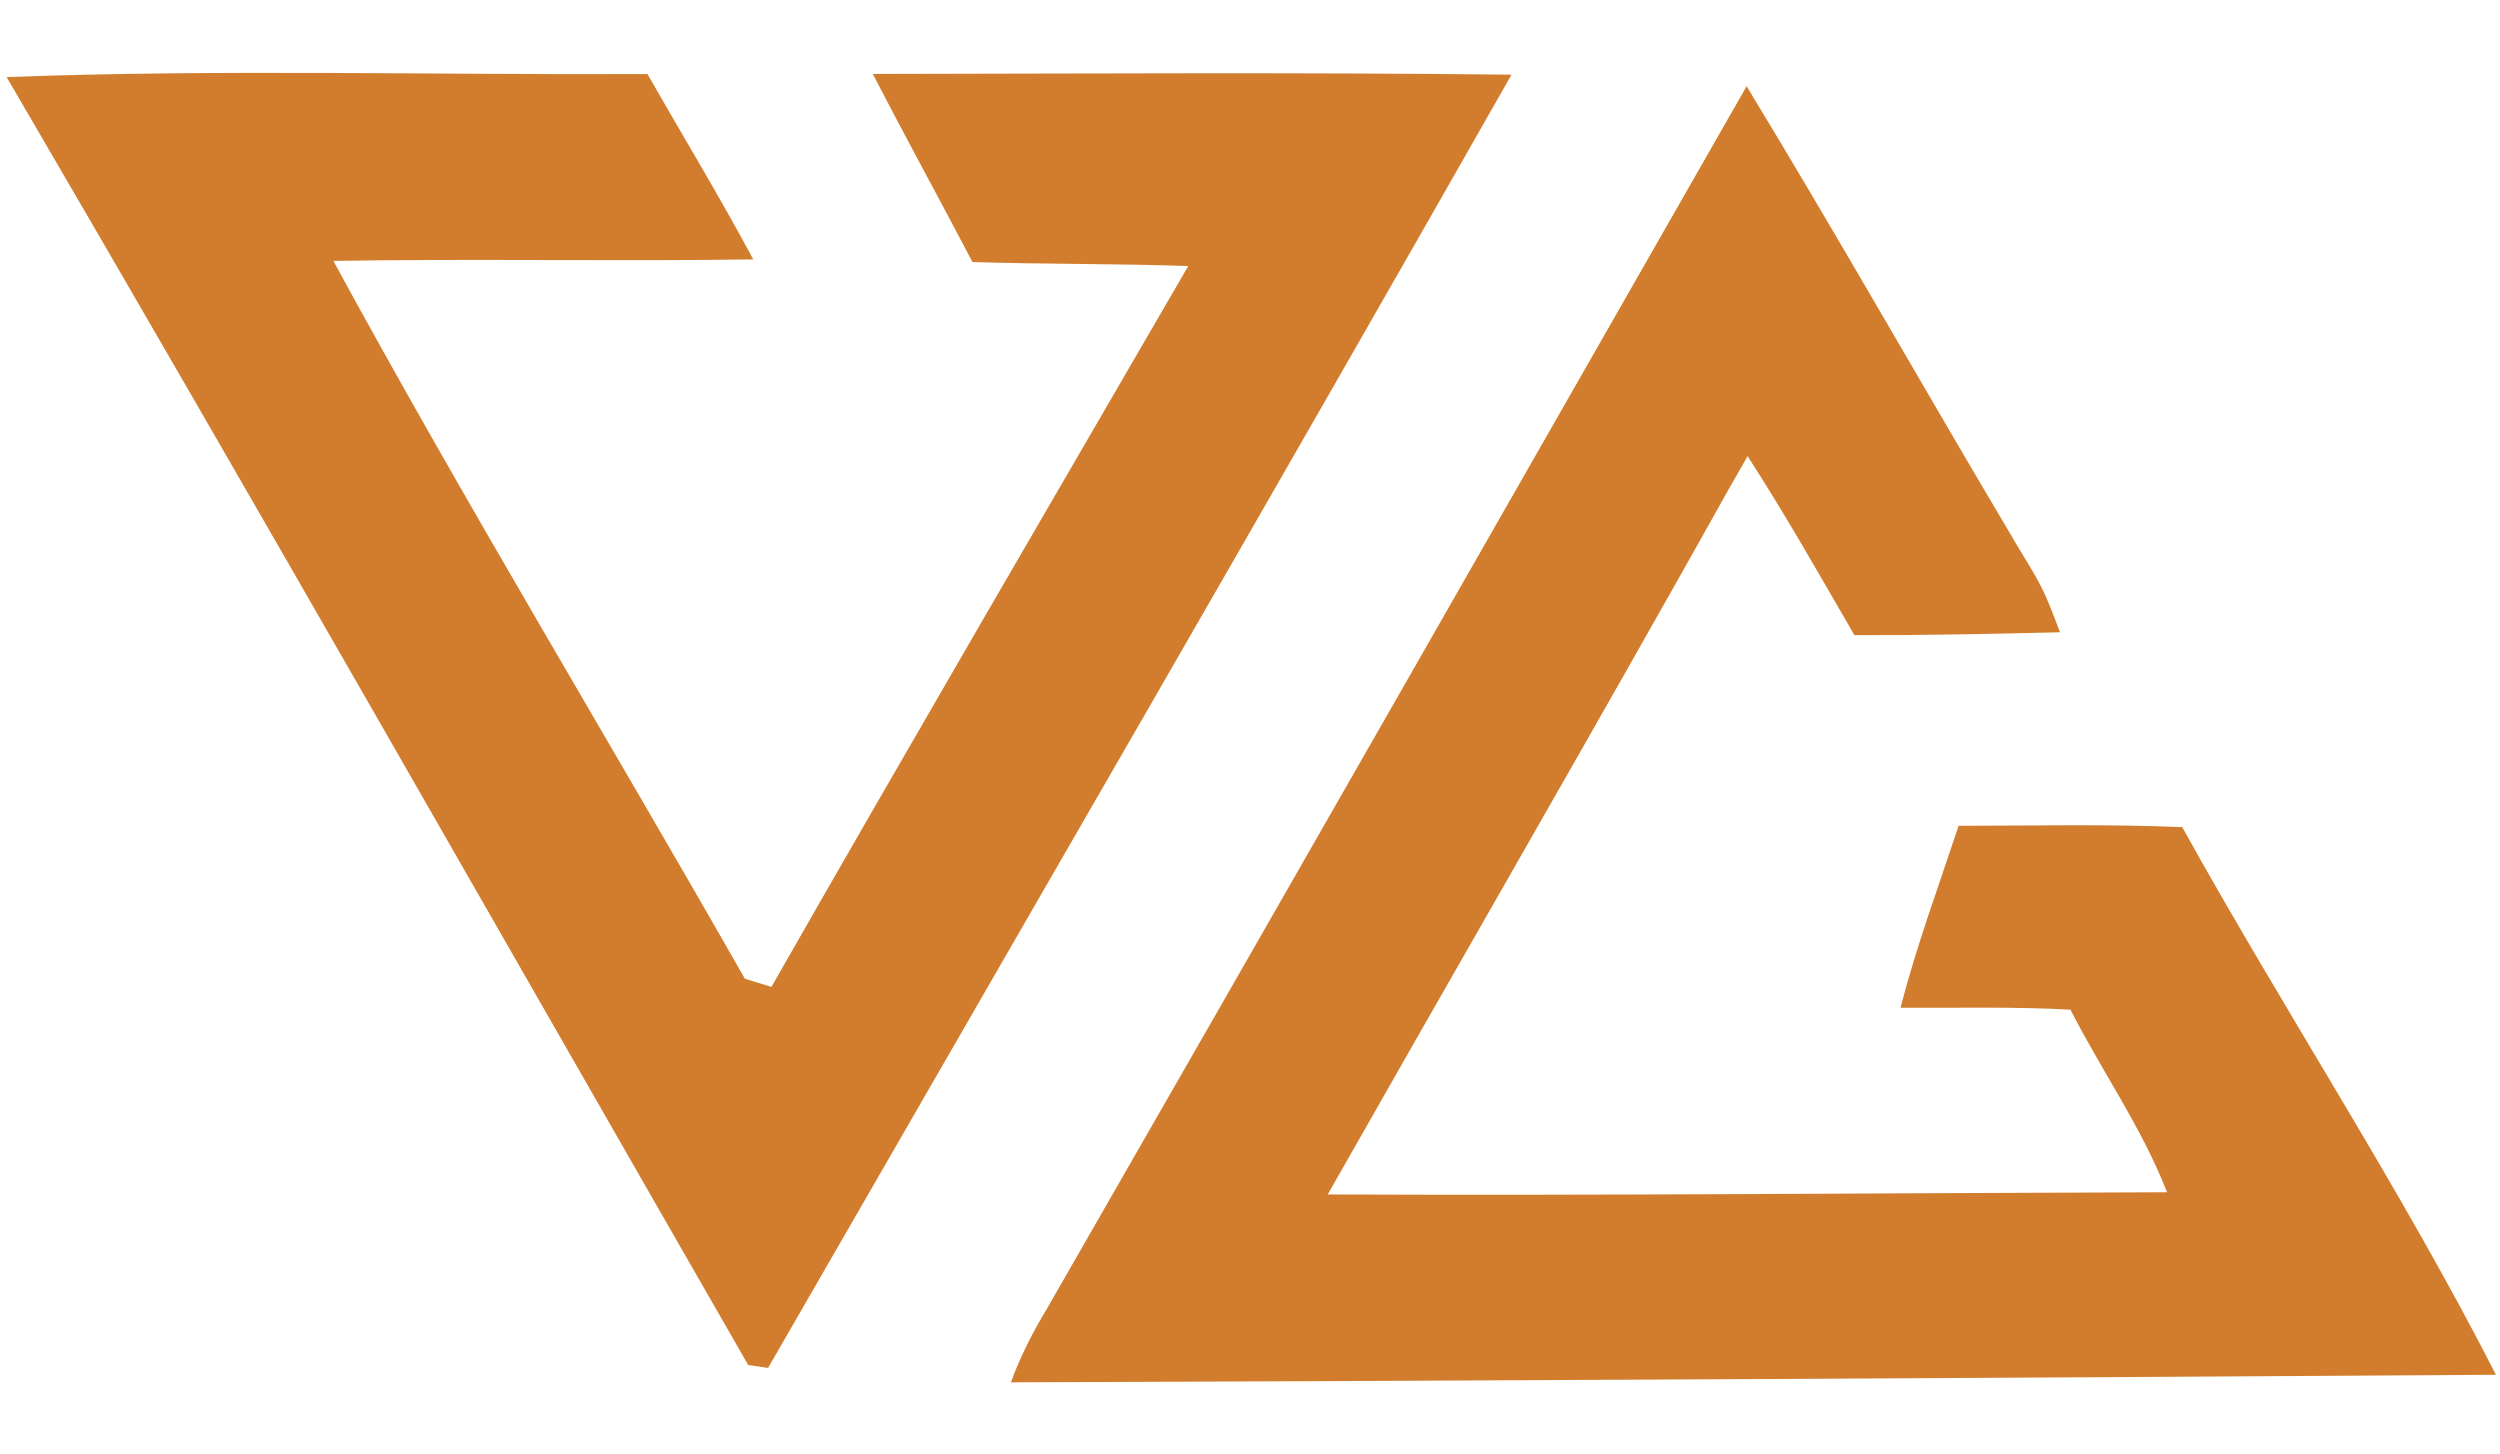
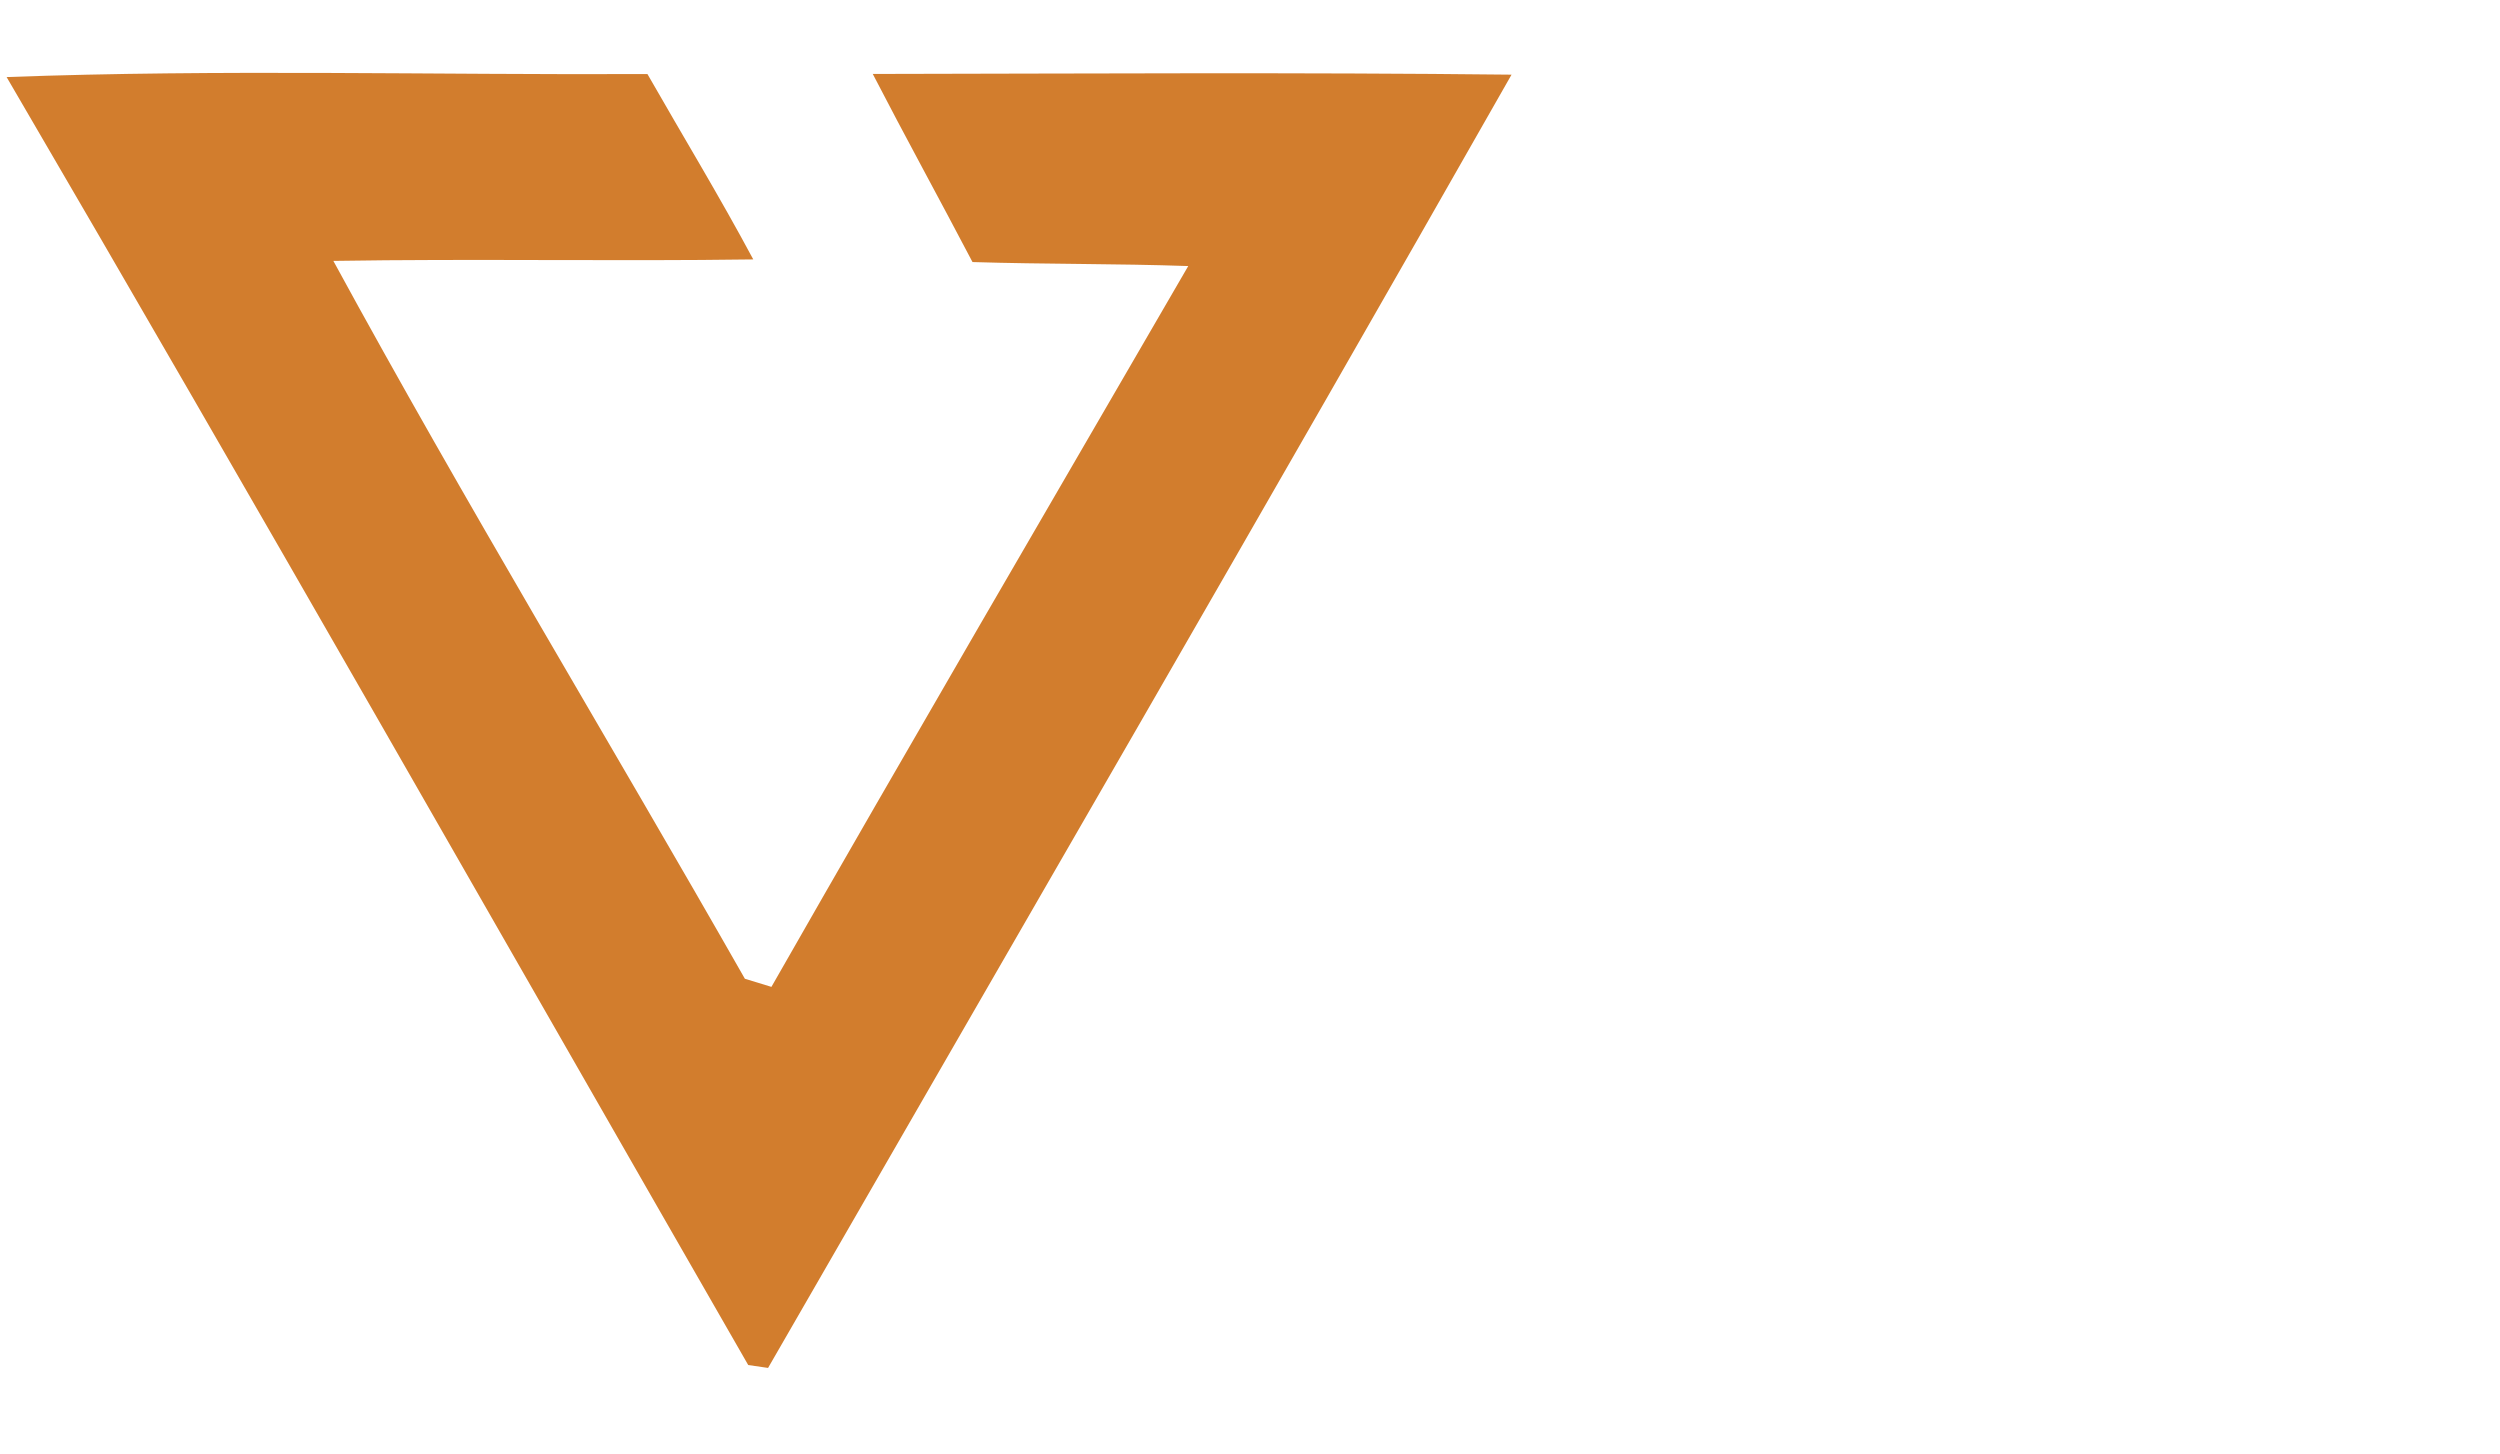
<svg xmlns="http://www.w3.org/2000/svg" width="1410pt" height="820pt" viewBox="0 0 1410 820" version="1.1">
  <g id="#d27d2dff">
    <path fill="#d27d2d" opacity="1.00" d=" M 3.73 43.47 C 124.16 38.97 244.68 42.33 365.16 41.77 C 385.05 76.62 405.90 110.92 424.84 146.31 C 345.90 147.44 266.95 145.85 188.01 147.15 C 262.40 283.79 343.13 416.84 420.11 552.02 C 425.10 553.55 430.09 555.07 435.08 556.60 C 512.69 420.65 591.61 285.45 670.17 150.05 C 629.63 148.65 589.04 149.06 548.49 147.80 C 529.92 112.35 510.61 77.27 492.24 41.71 C 612.33 41.52 732.43 40.75 852.51 42.11 C 713.87 285.89 573.18 528.50 433.19 771.51 C 429.45 770.97 425.72 770.40 421.99 769.87 C 282.76 527.63 144.73 284.69 3.73 43.47 Z" />
-     <path fill="#d27d2d" opacity="1.00" d=" M 590.72 737.67 C 722.59 508.22 853.80 278.40 985.09 48.63 C 1035.97 132.32 1084.19 217.58 1134.21 301.78 C 1141.51 314.54 1150.07 326.67 1155.54 340.40 C 1157.78 345.75 1159.80 351.17 1161.84 356.60 C 1123.20 357.56 1084.54 358.34 1045.88 358.23 C 1026.26 324.31 1006.90 290.20 985.65 257.26 C 971.65 281.46 958.26 306.05 944.41 330.36 C 879.70 445.07 813.86 559.13 748.84 673.67 C 906.63 674.35 1064.42 672.85 1222.21 672.43 C 1208.08 636.08 1185.38 604.05 1167.74 569.46 C 1135.81 567.71 1103.83 568.52 1071.88 568.38 C 1080.86 533.58 1093.38 499.84 1104.65 465.75 C 1146.69 465.72 1188.76 464.73 1230.78 466.50 C 1288.35 570.26 1353.69 669.63 1407.72 775.37 C 1128.53 777.13 849.34 778.69 570.15 779.63 C 575.50 764.95 582.63 751.02 590.72 737.67 Z" />
  </g>
</svg>